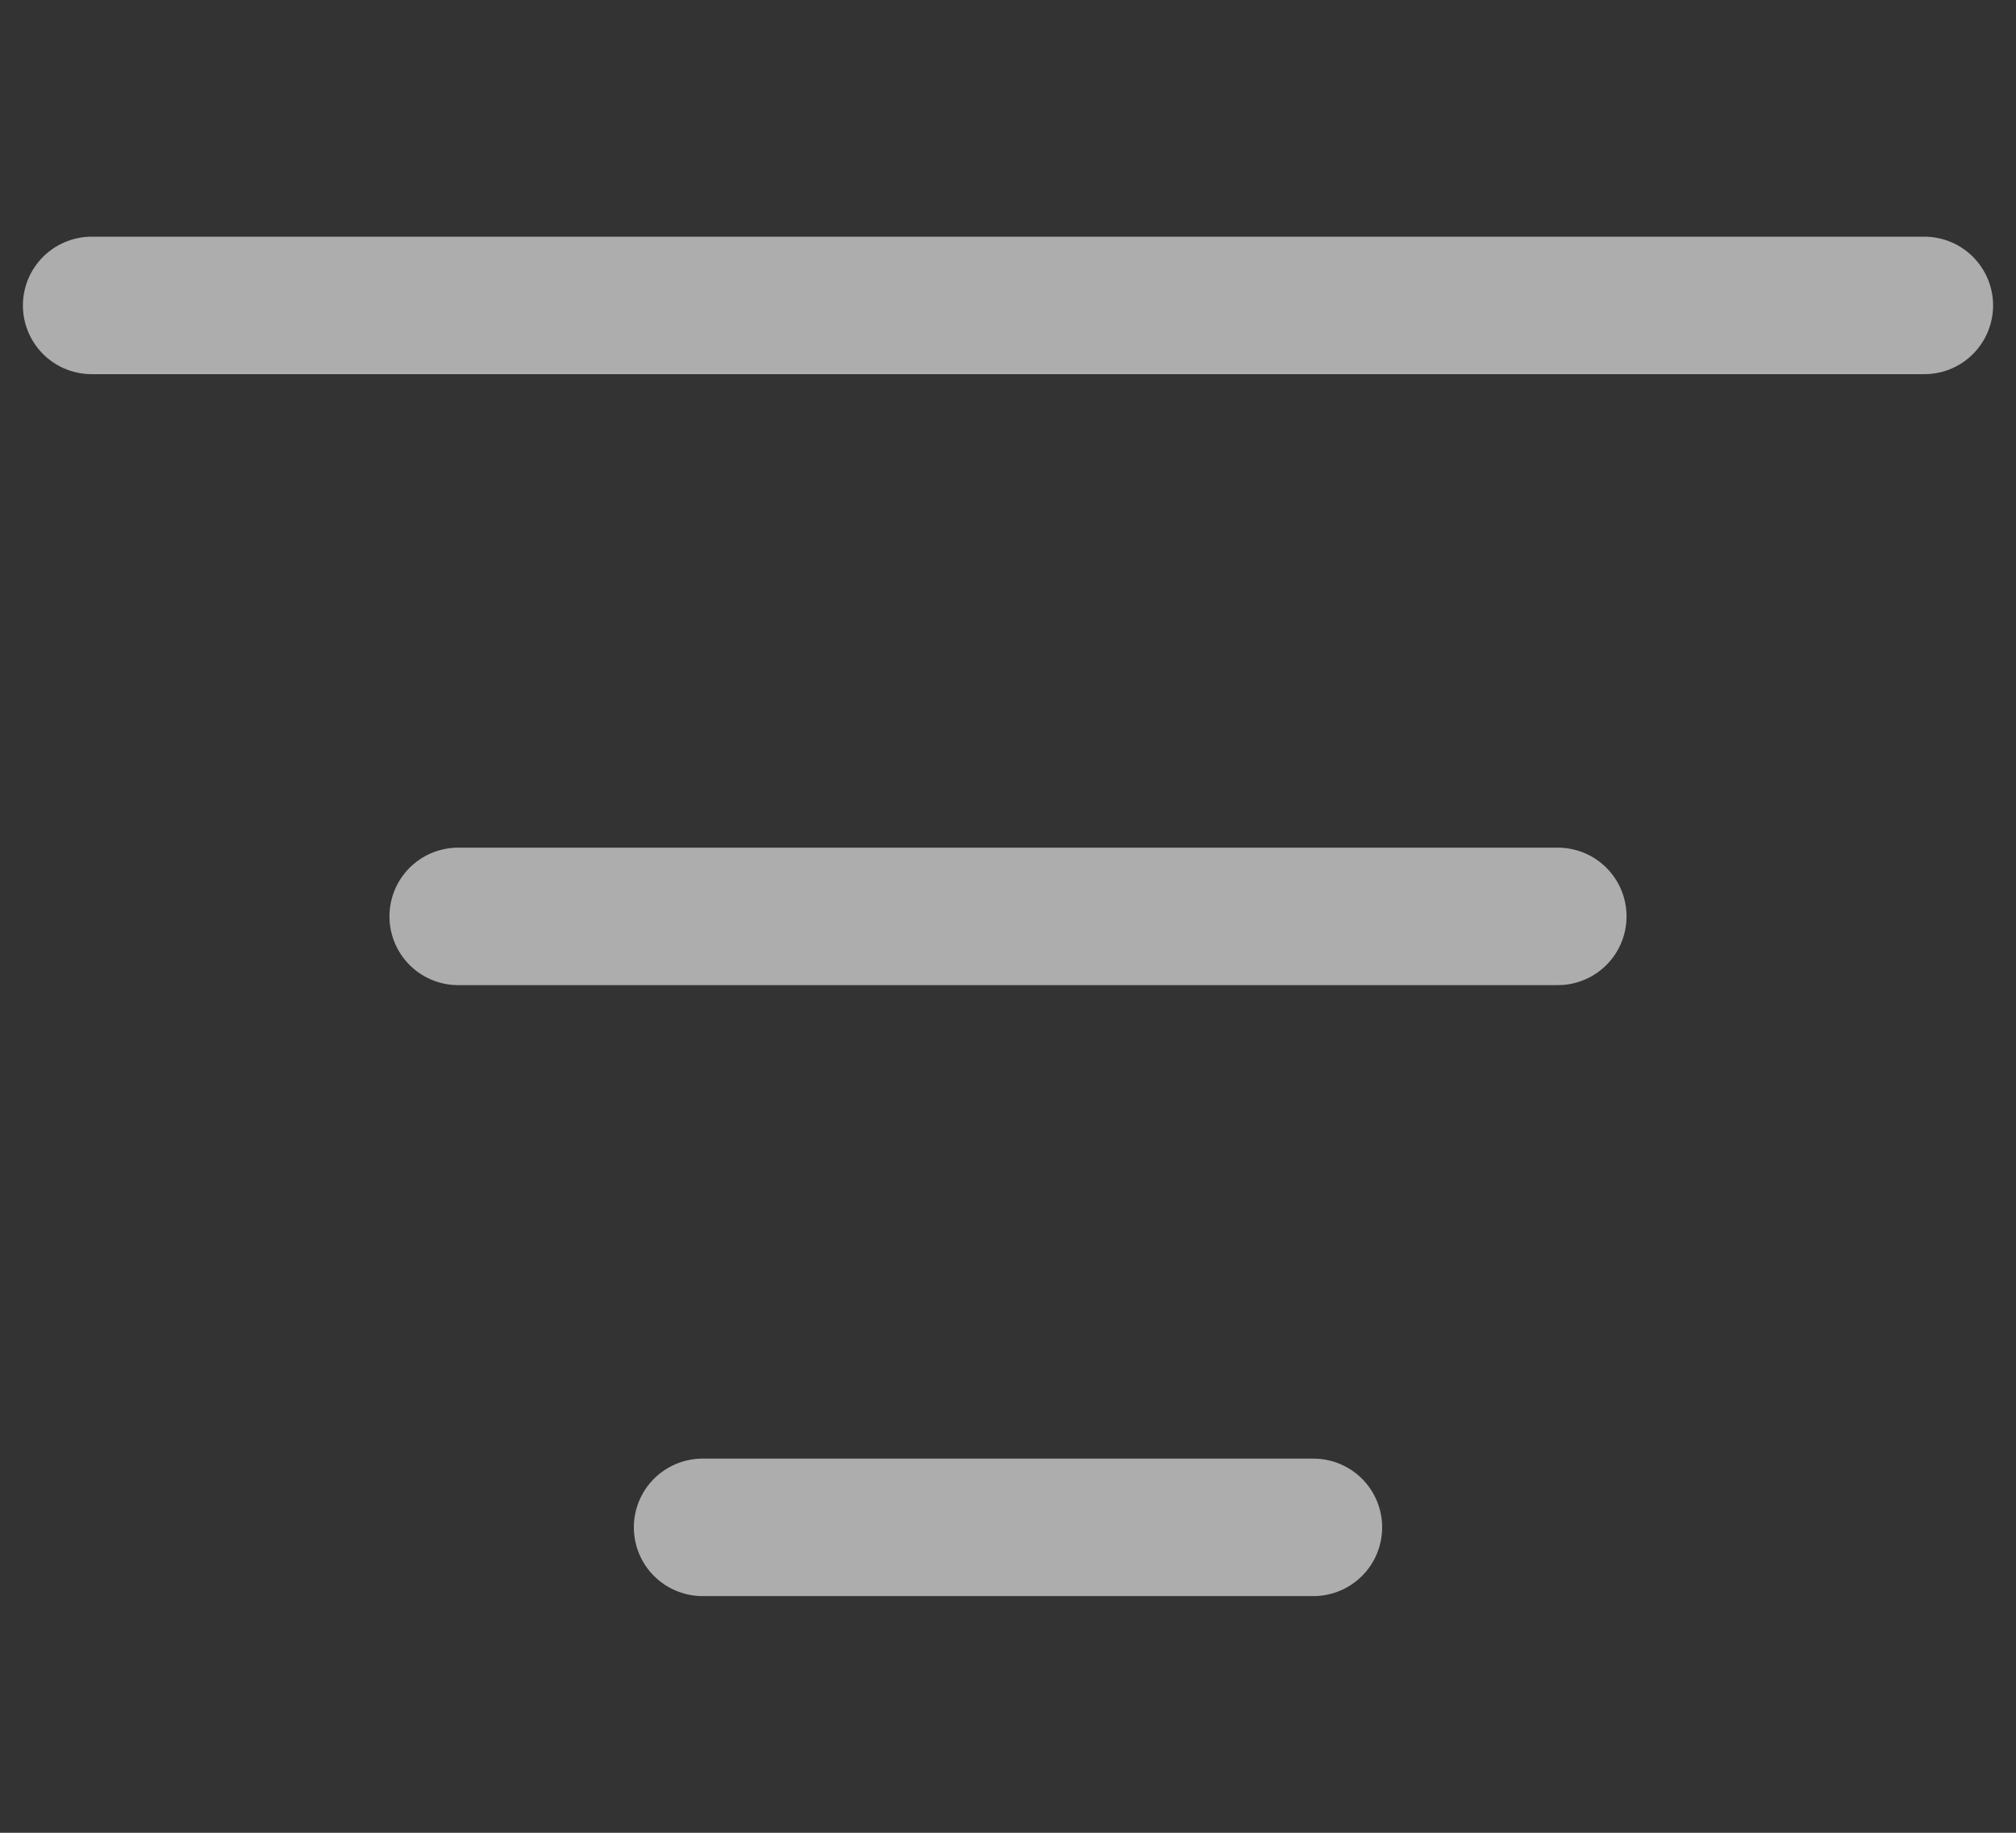
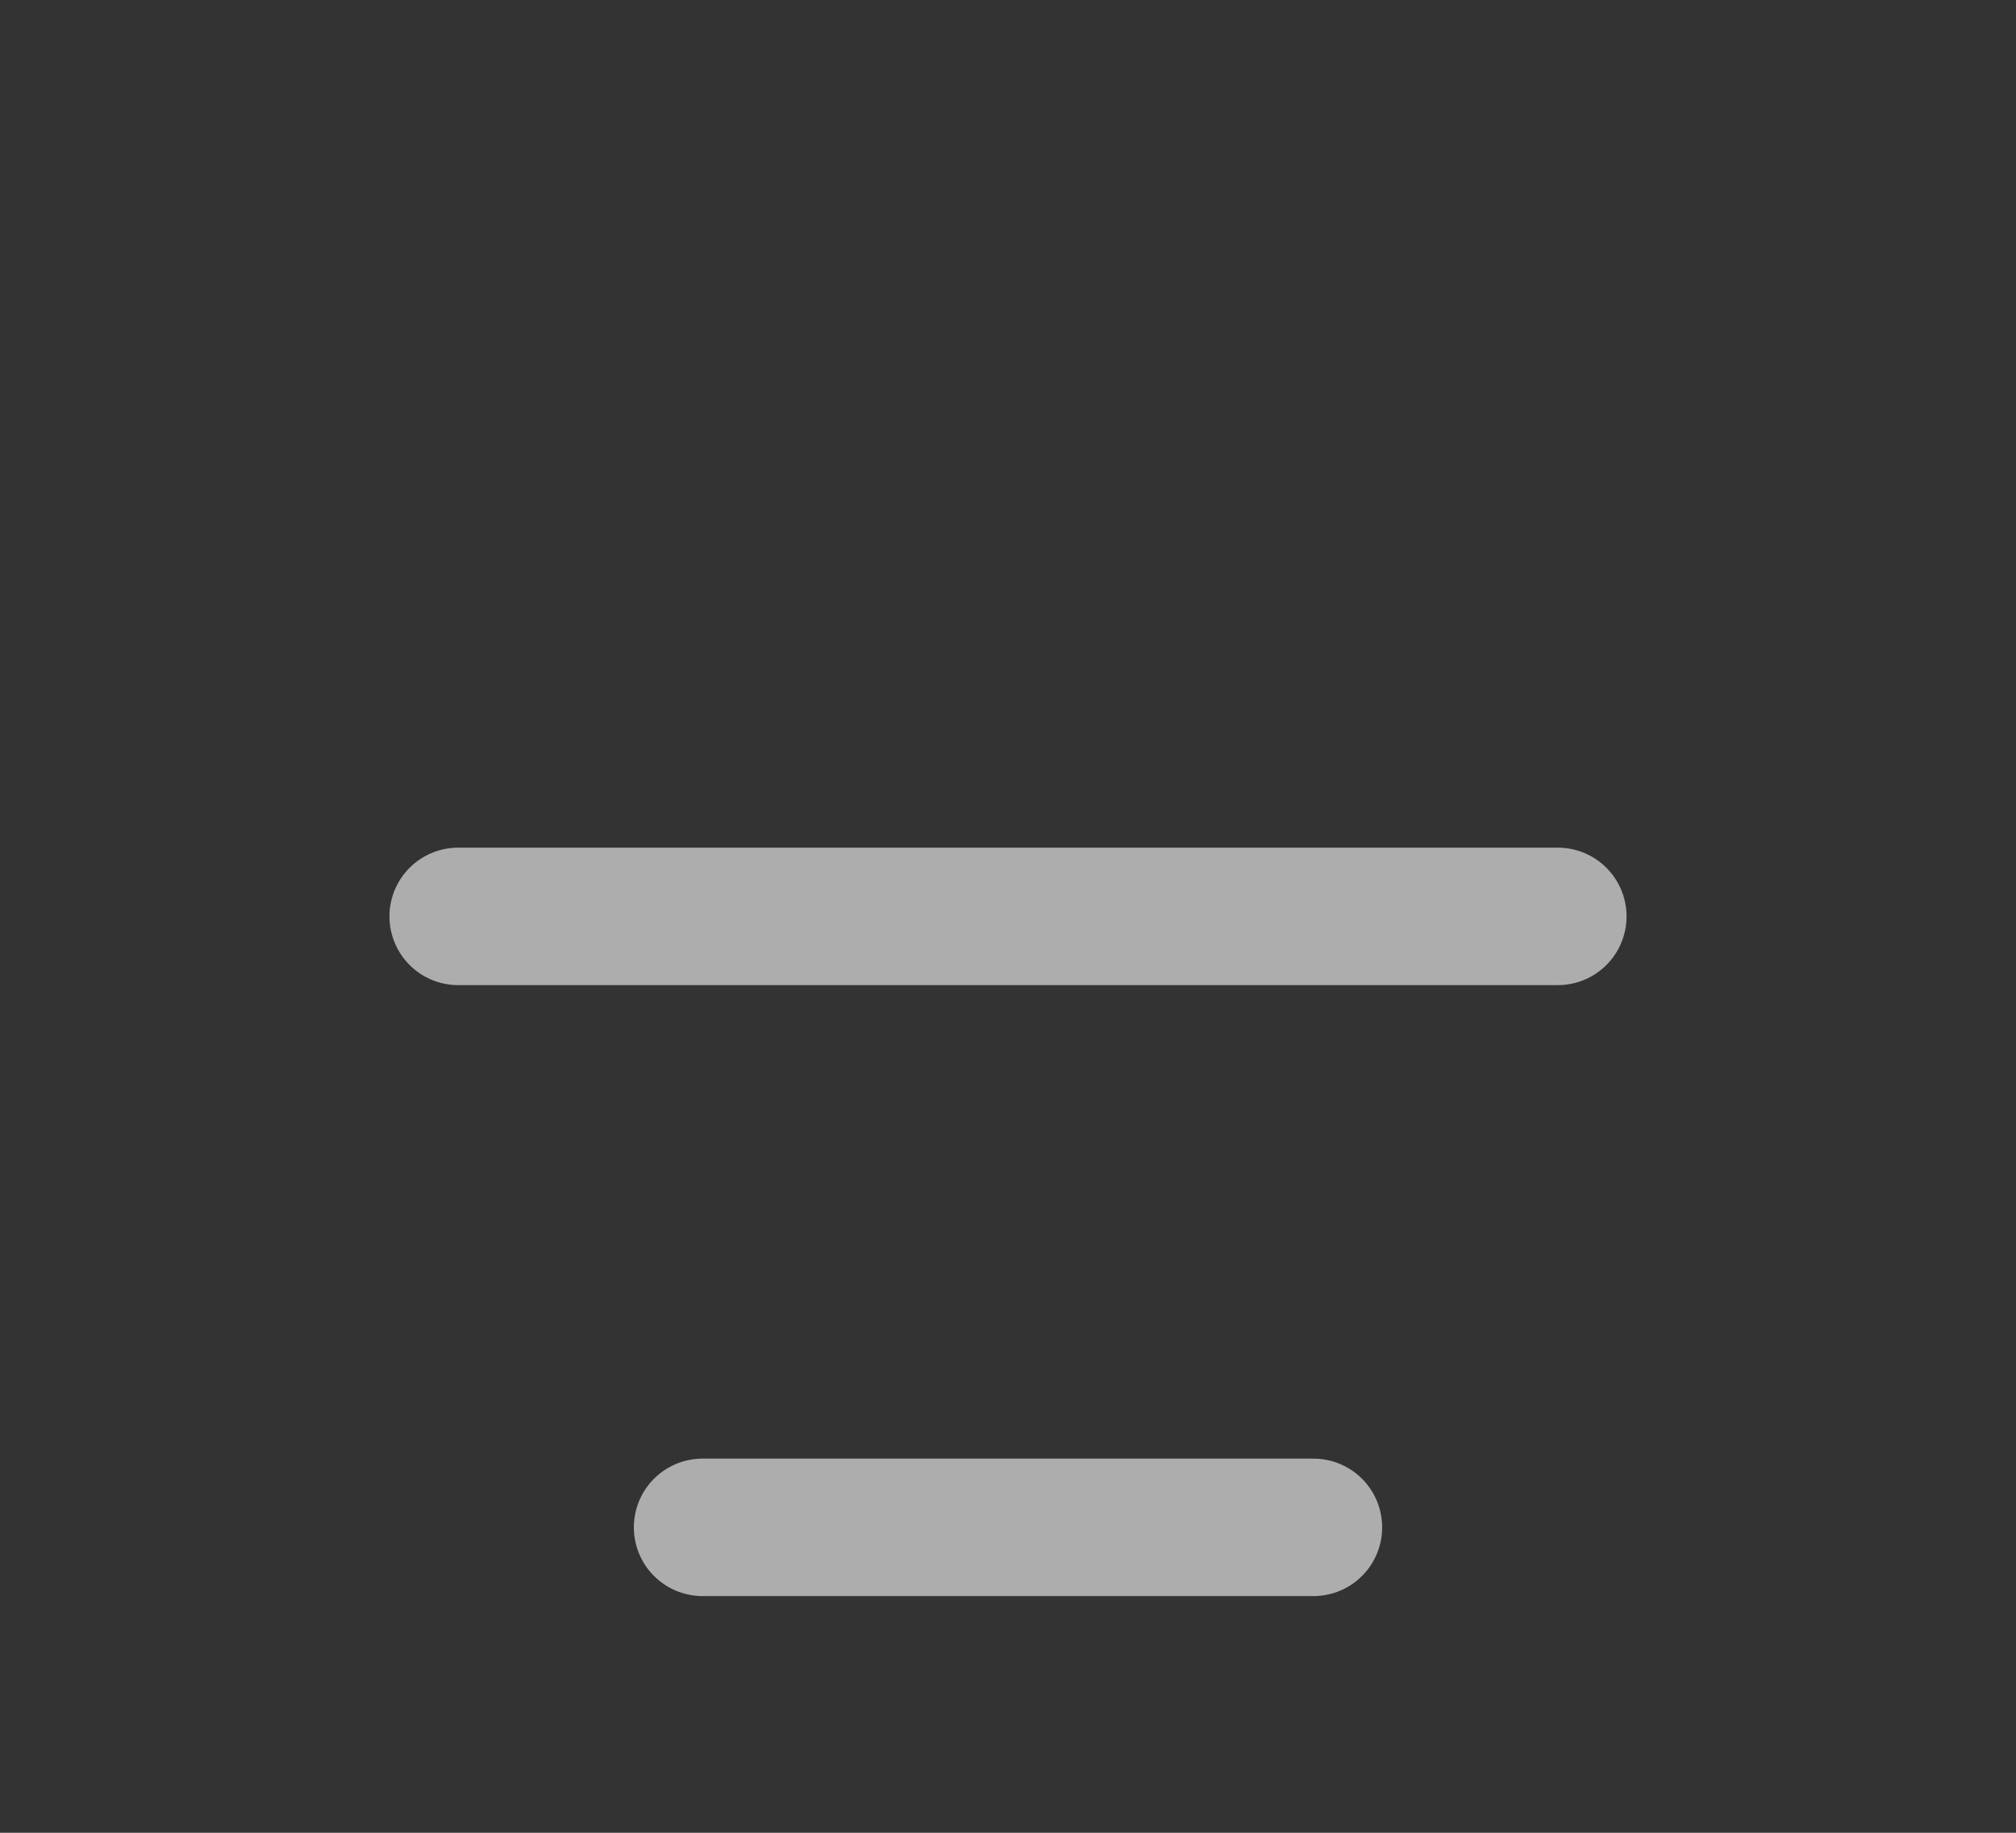
<svg xmlns="http://www.w3.org/2000/svg" width="22" height="20" viewBox="0 0 22 20" fill="none">
  <rect x="0" y="0" width="22" height="20" fill="#333333" stroke="none" />
-   <path d="M1 3.333H21M5 10H17M7.667 16.667H14.333" stroke="white" stroke-opacity="0.6" stroke-width="1.5" stroke-linecap="round" stroke-linejoin="round" />
+   <path d="M1 3.333M5 10H17M7.667 16.667H14.333" stroke="white" stroke-opacity="0.6" stroke-width="1.5" stroke-linecap="round" stroke-linejoin="round" />
</svg>